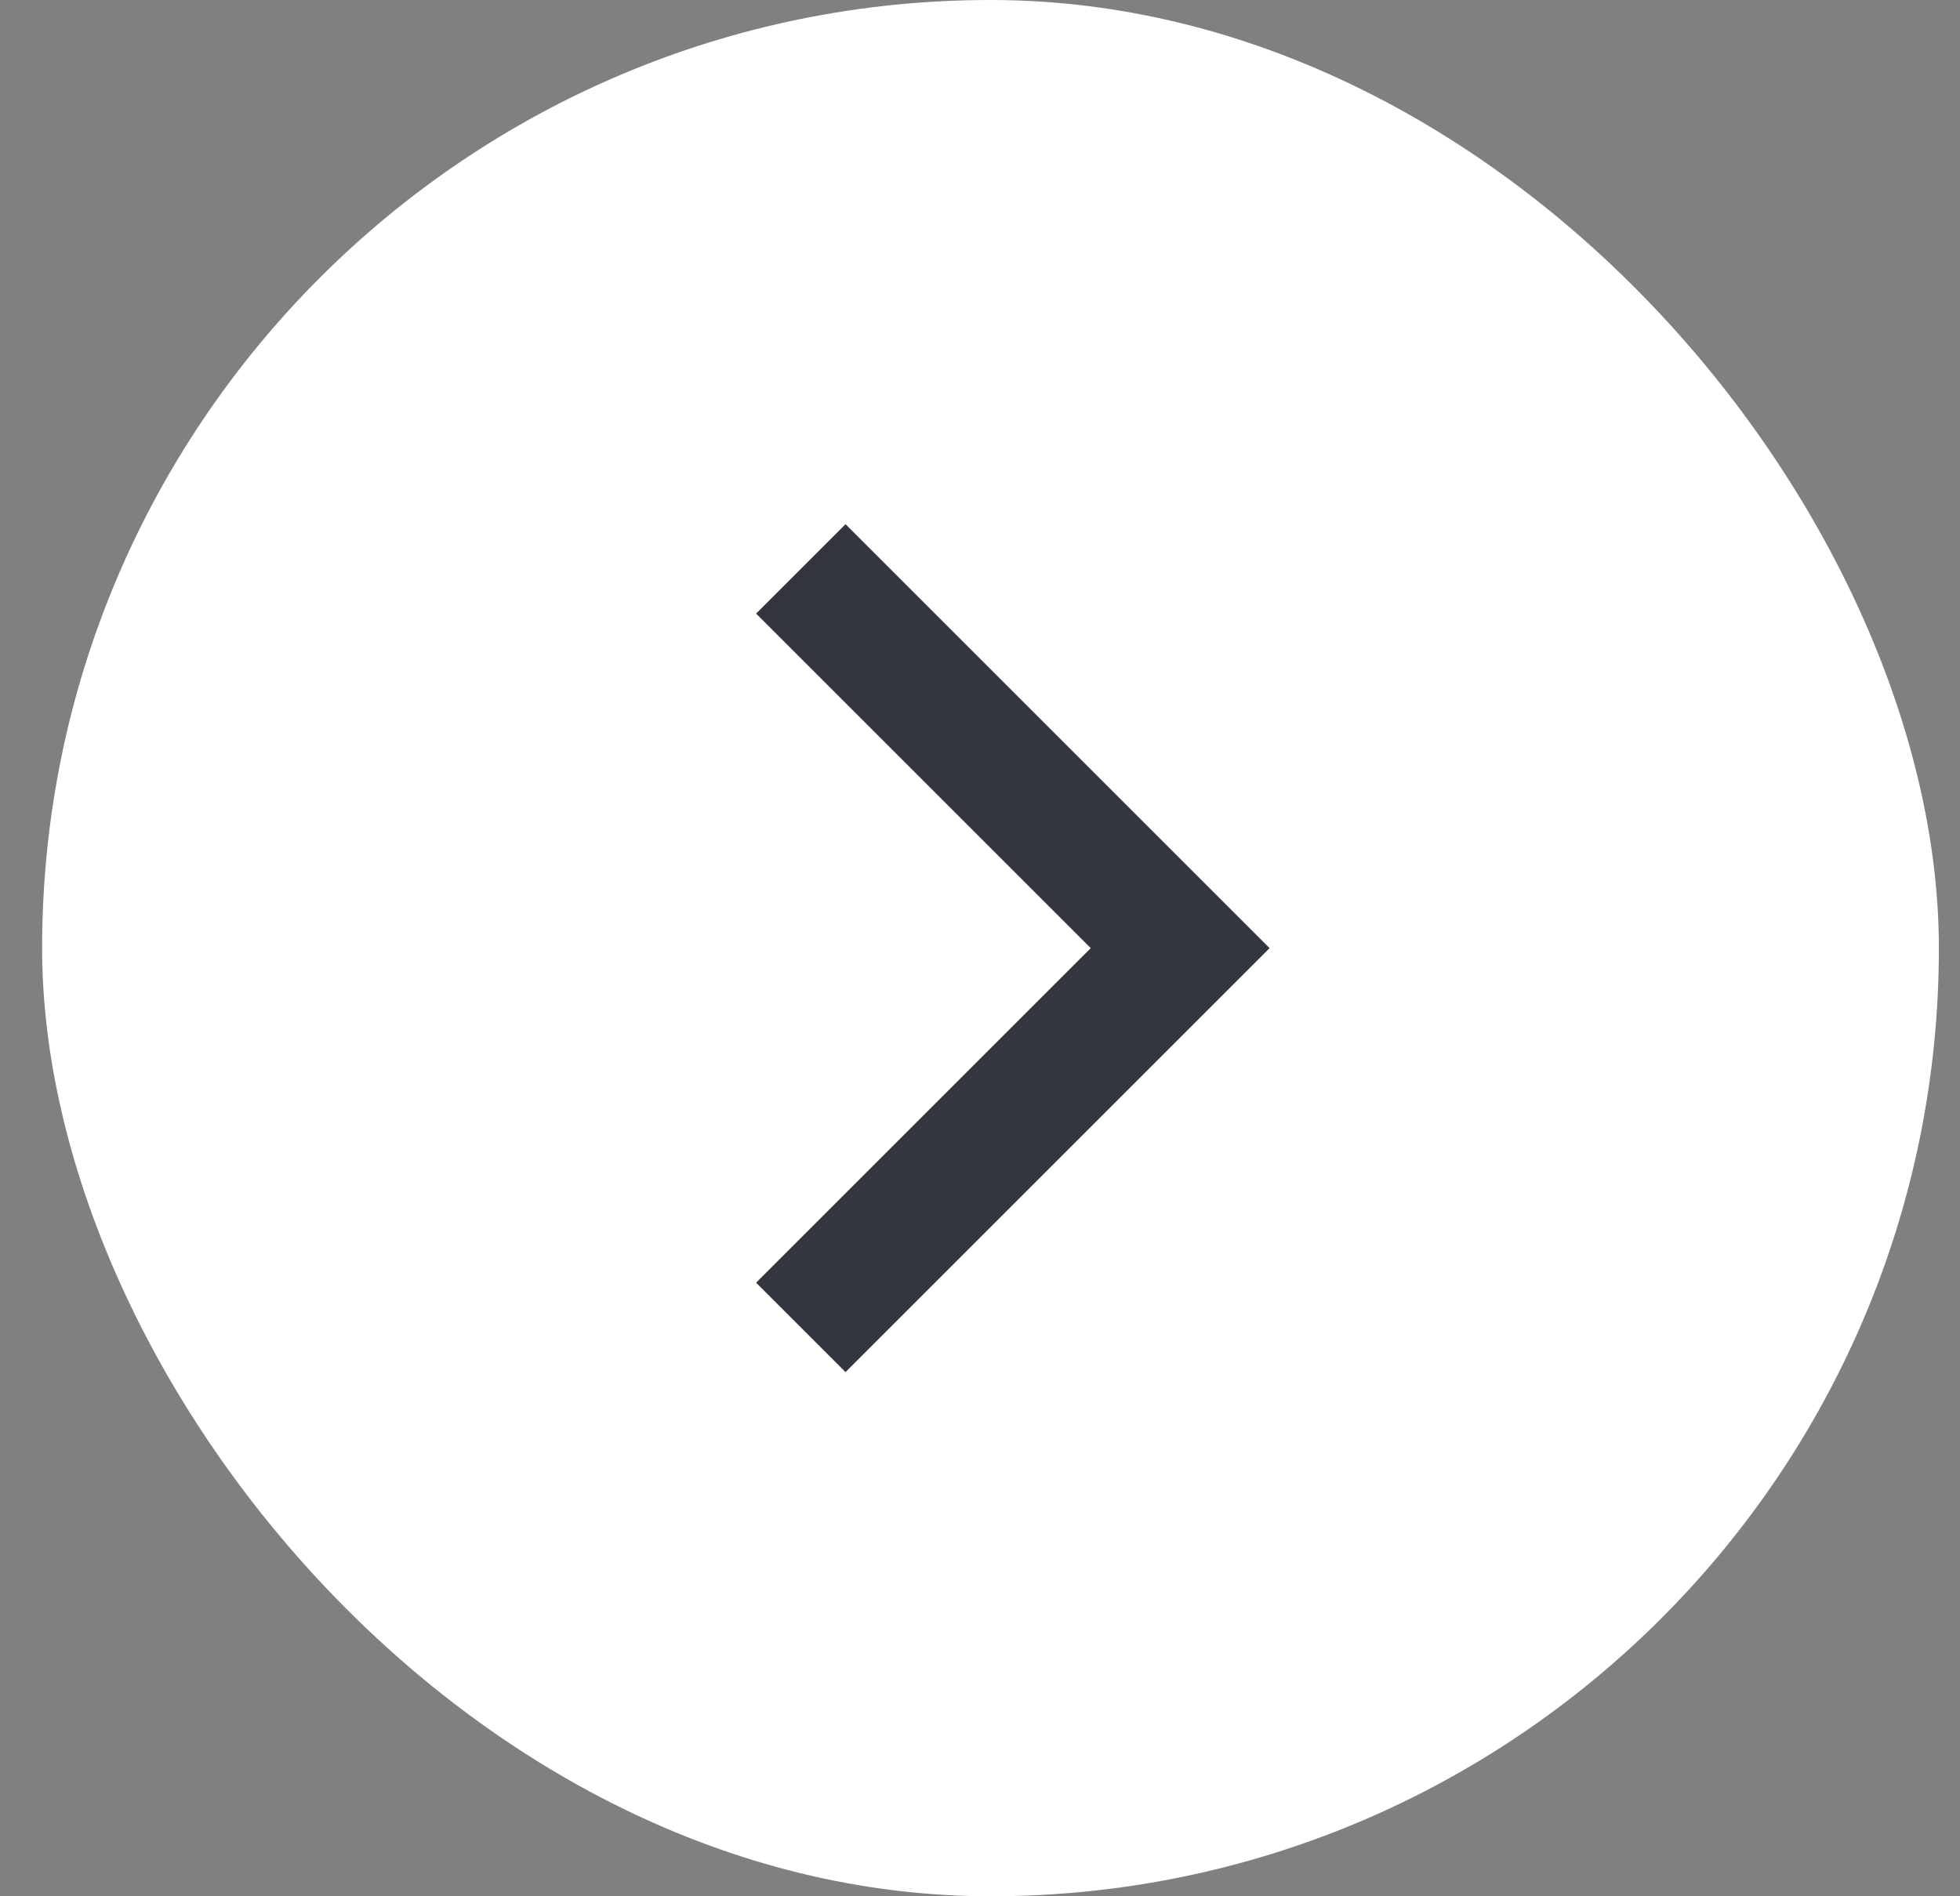
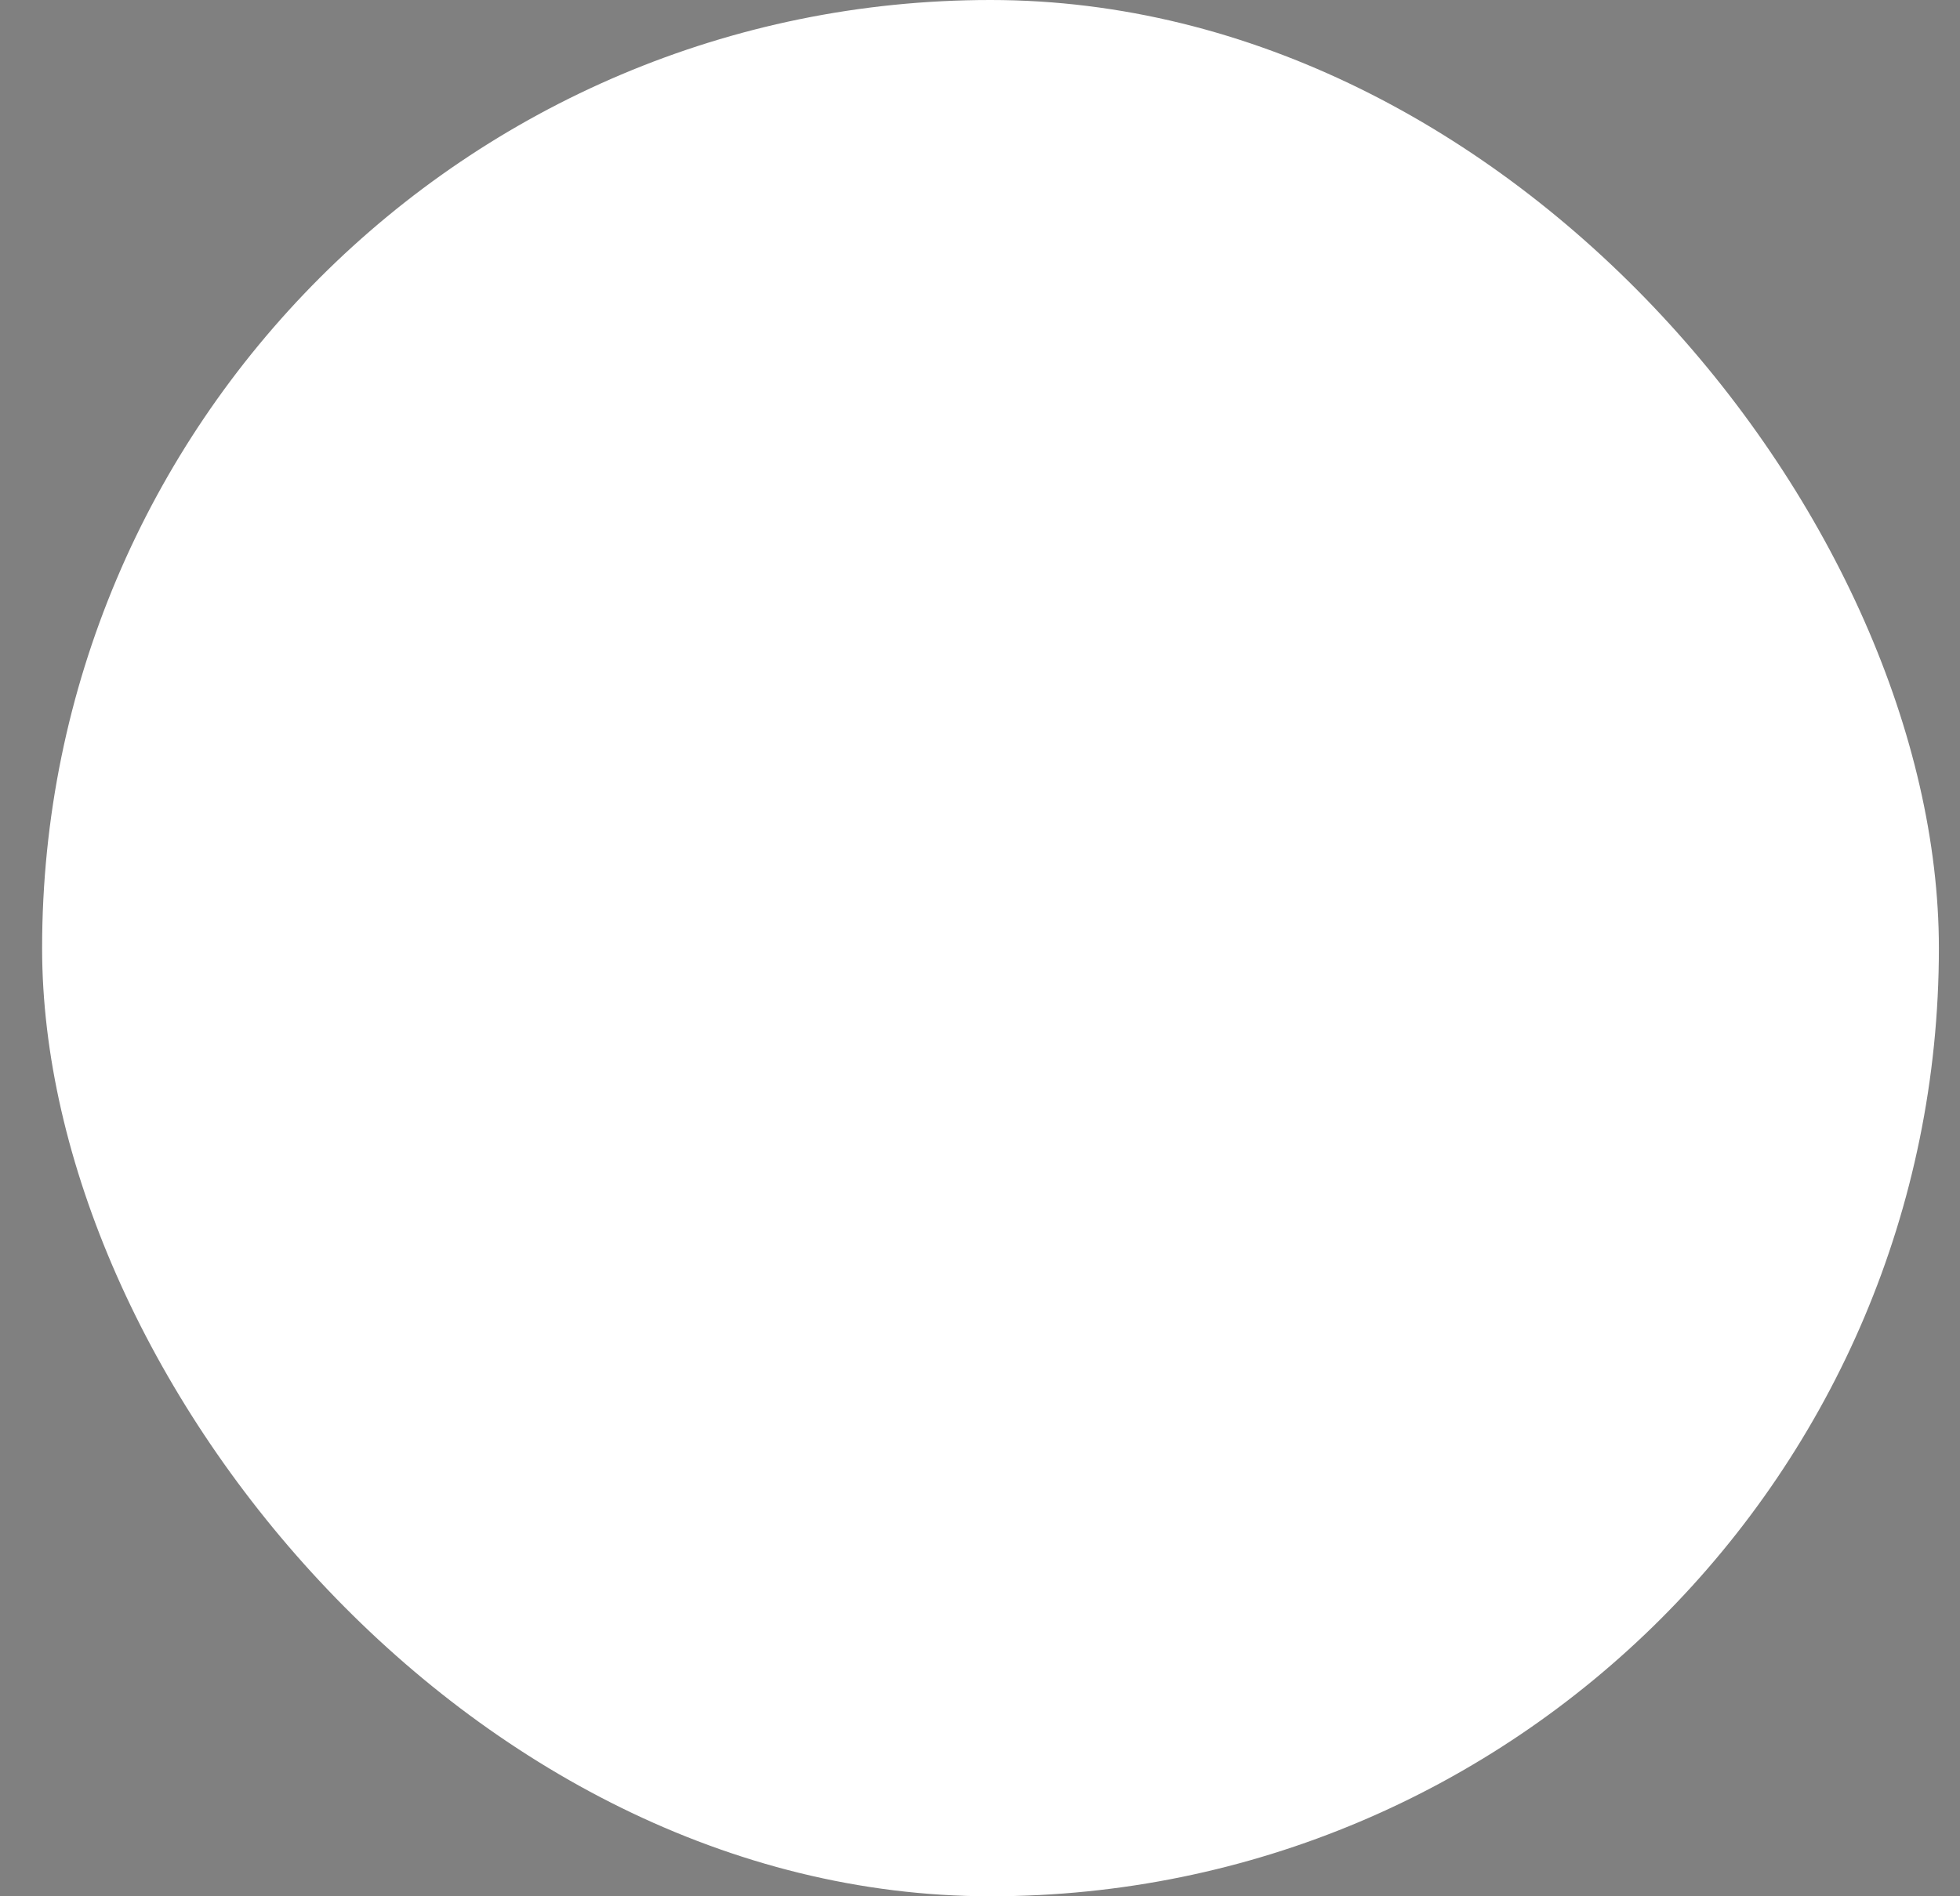
<svg xmlns="http://www.w3.org/2000/svg" width="31" height="30" viewBox="0 0 31 30" fill="none">
  <rect x="0" y="0" width="31" height="30" fill="#808080" stroke="none" />
  <rect x="0.666" width="30" height="30" rx="15" fill="white" />
-   <path d="M12.666 9L18.666 15L12.666 21" stroke="#33363F" stroke-width="2" />
</svg>